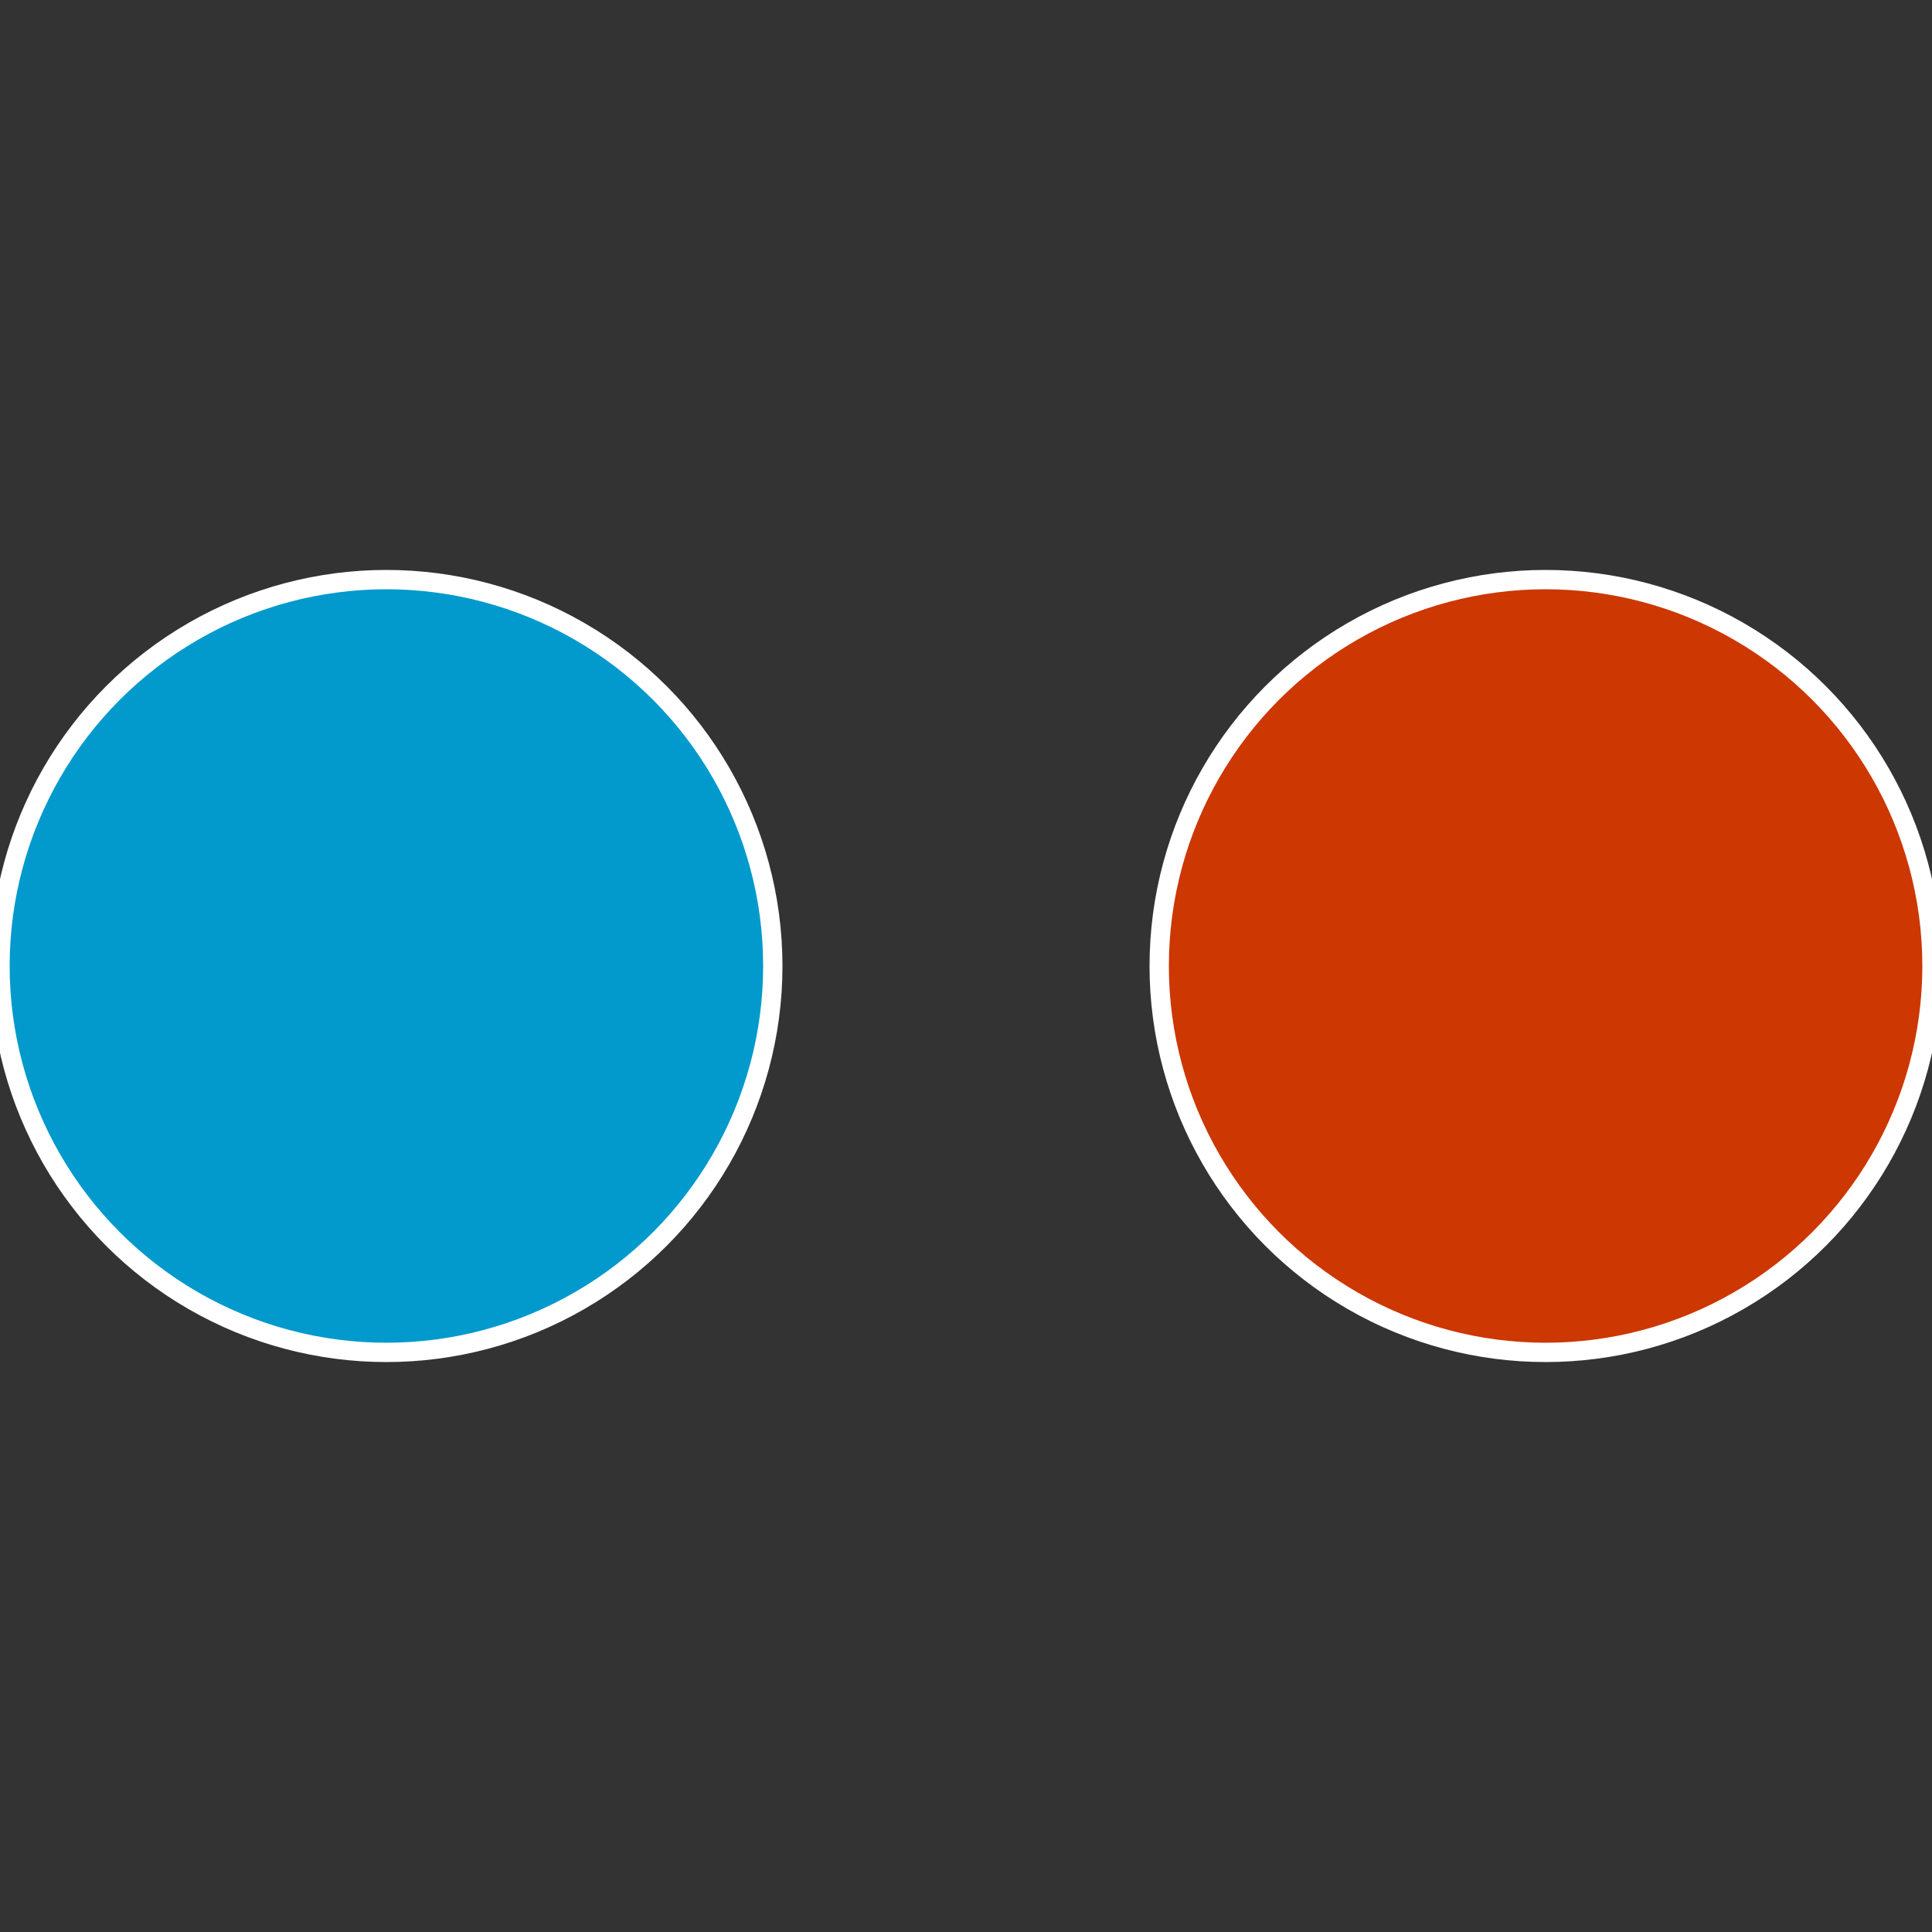
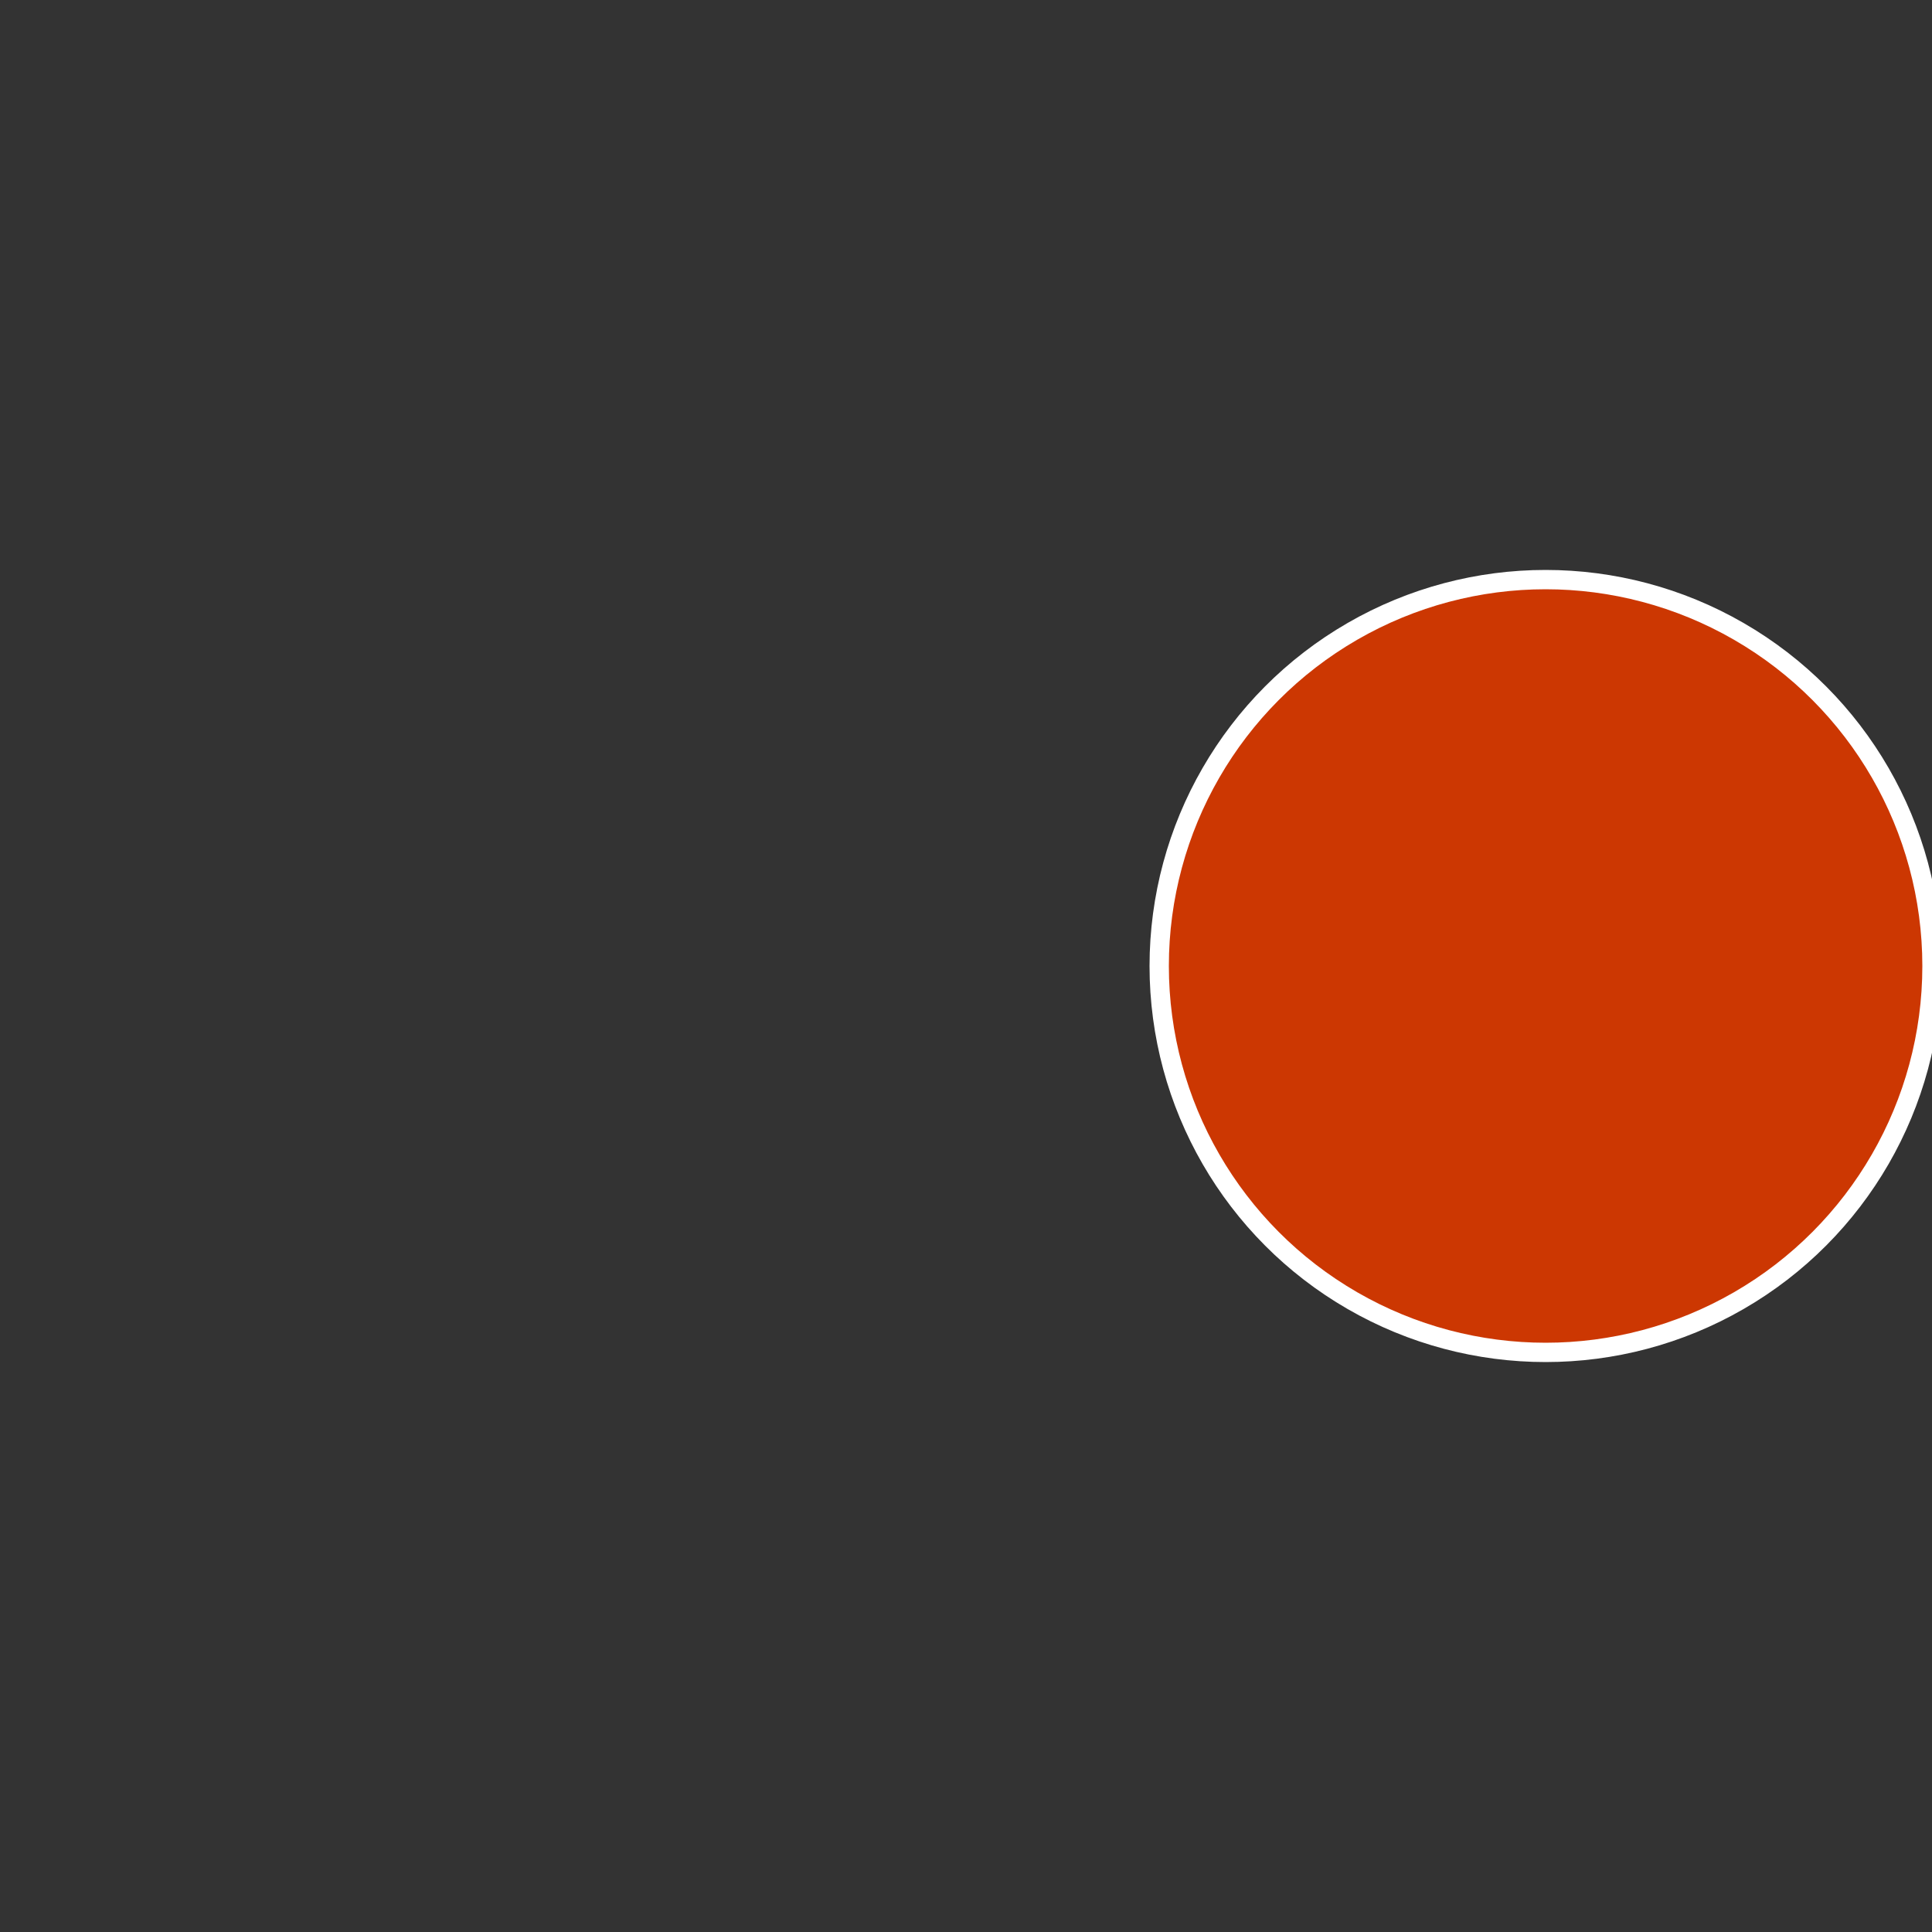
<svg xmlns="http://www.w3.org/2000/svg" width="500" height="500" viewBox="-1 -1 2 2">
  <rect x="-1" y="-1" width="2" height="2" fill="#333333" stroke="none" />
  <circle cx="0.6" cy="0" r="0.4" fill="#cc3702" stroke="#fff" stroke-width="1%" />
-   <circle cx="-0.6" cy="7.3478807948841E-17" r="0.4" fill="#029acc" stroke="#fff" stroke-width="1%" />
</svg>